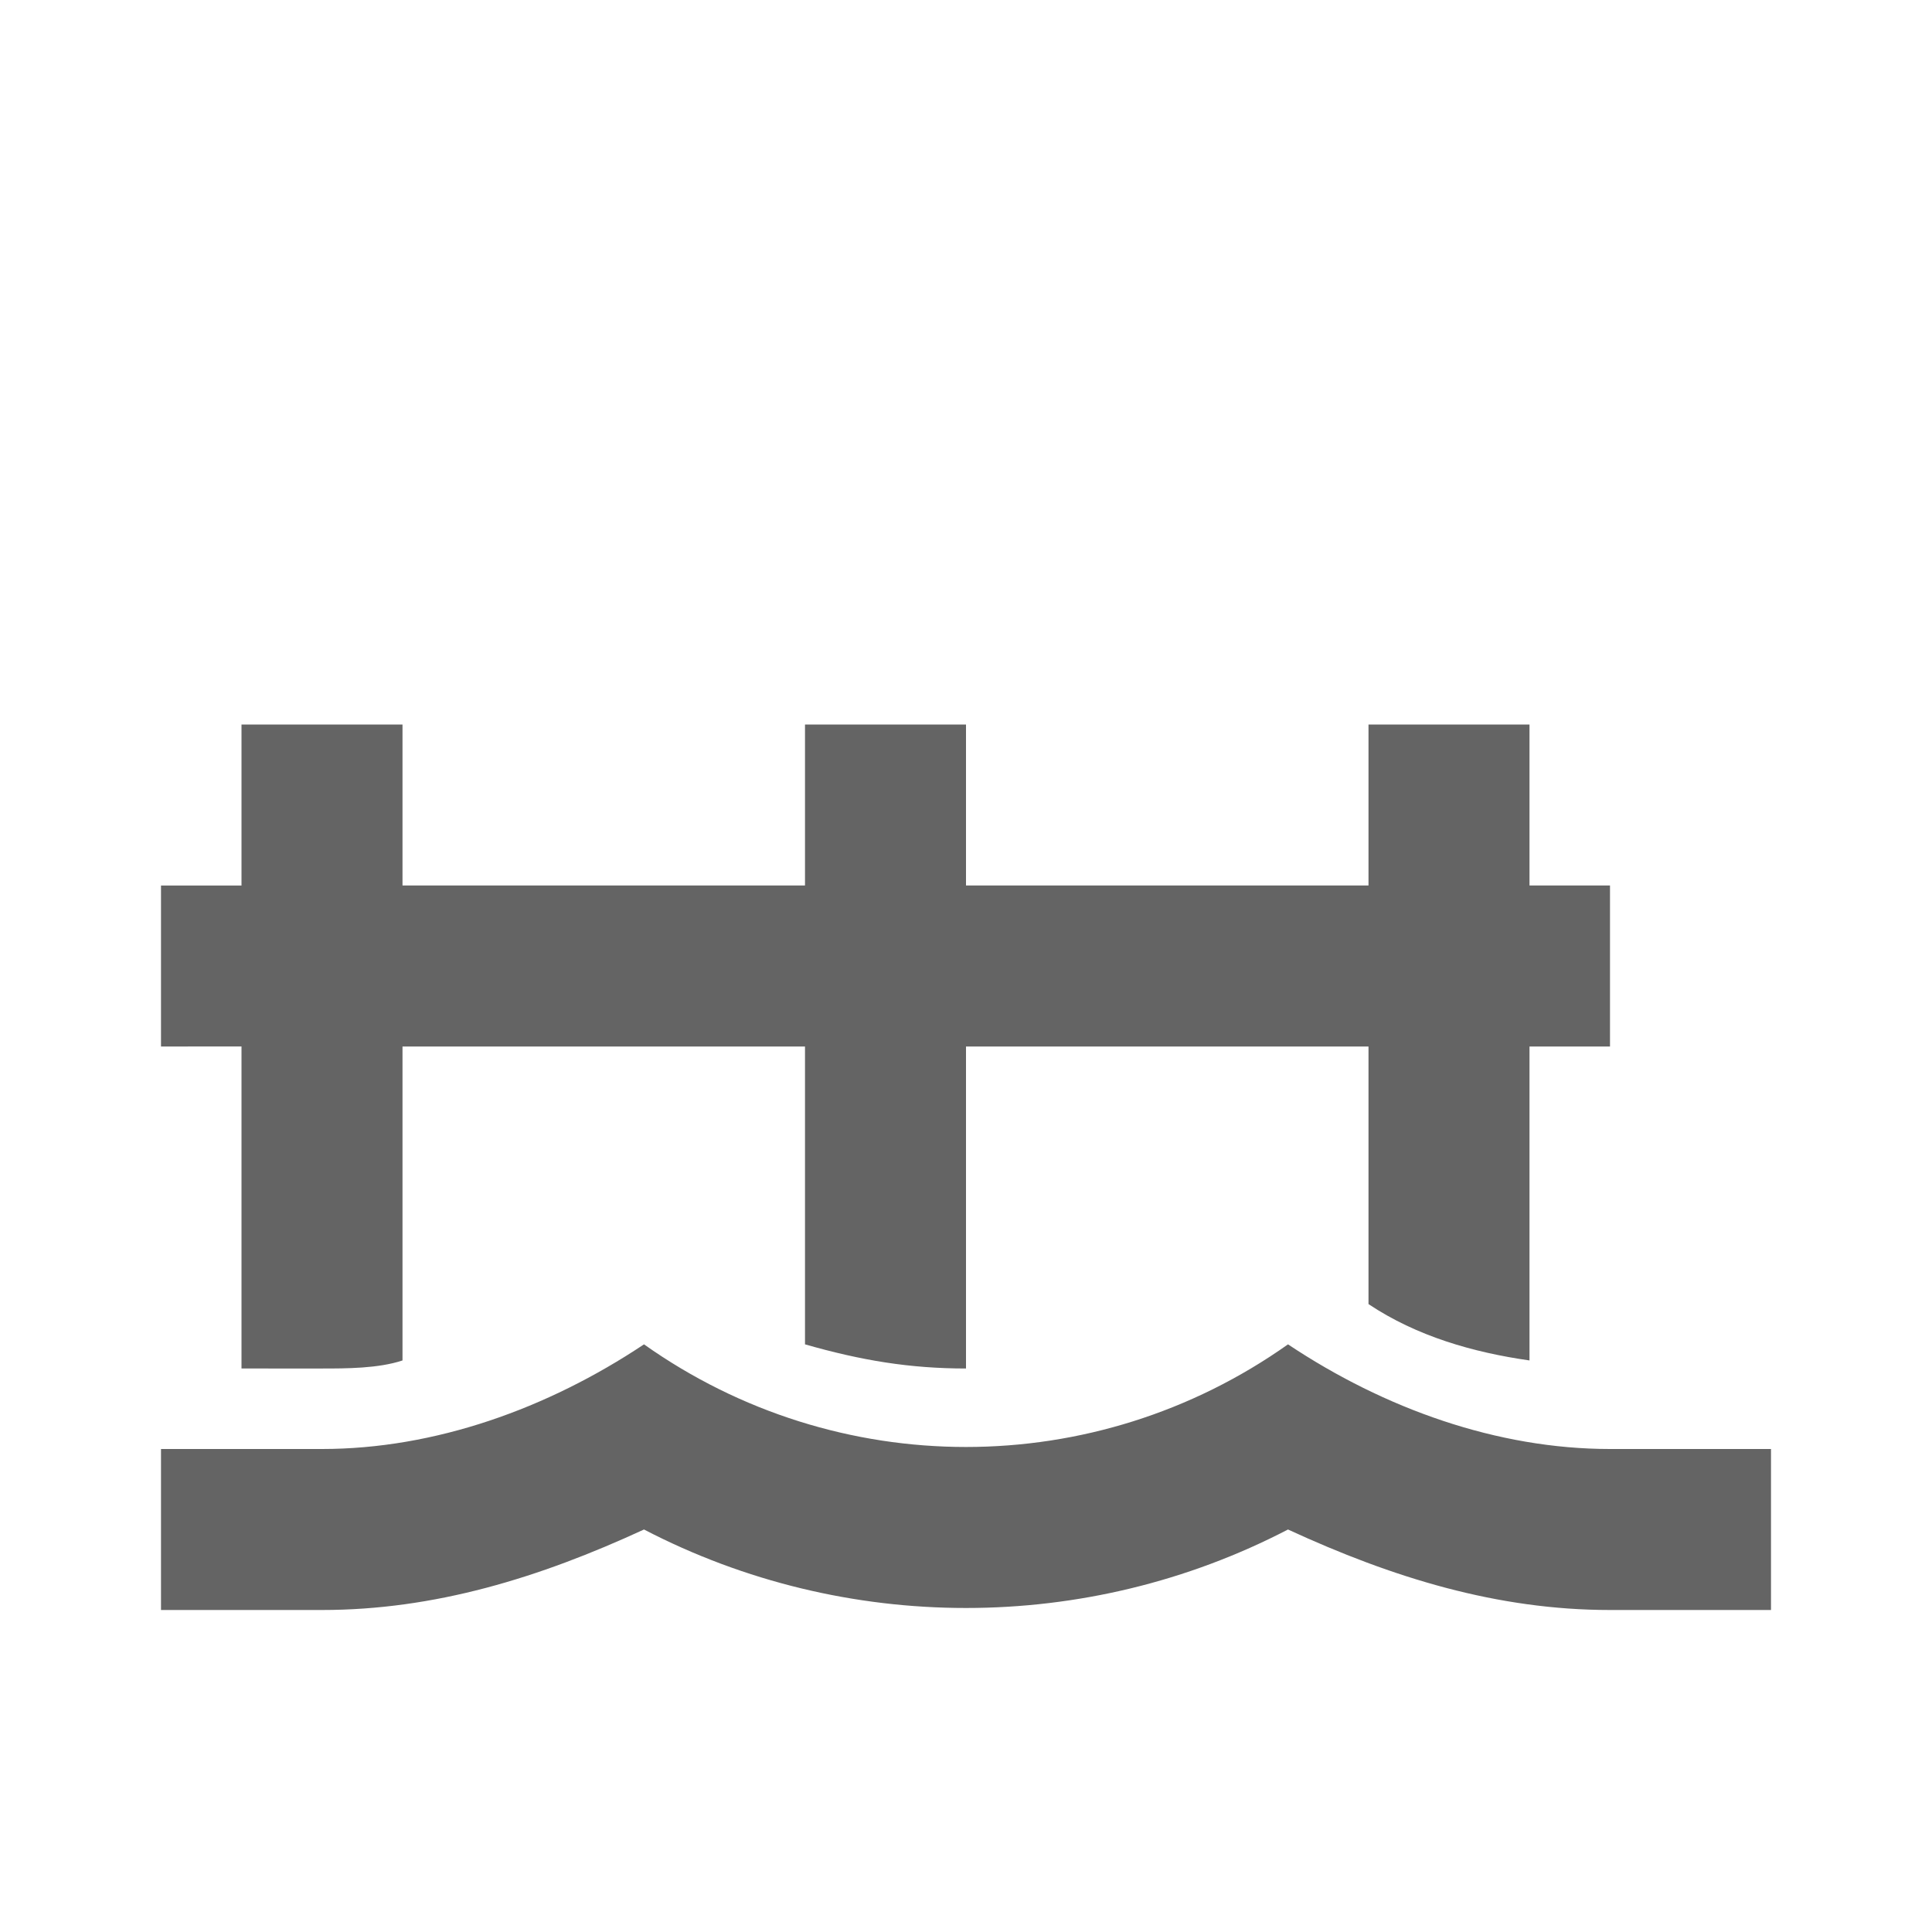
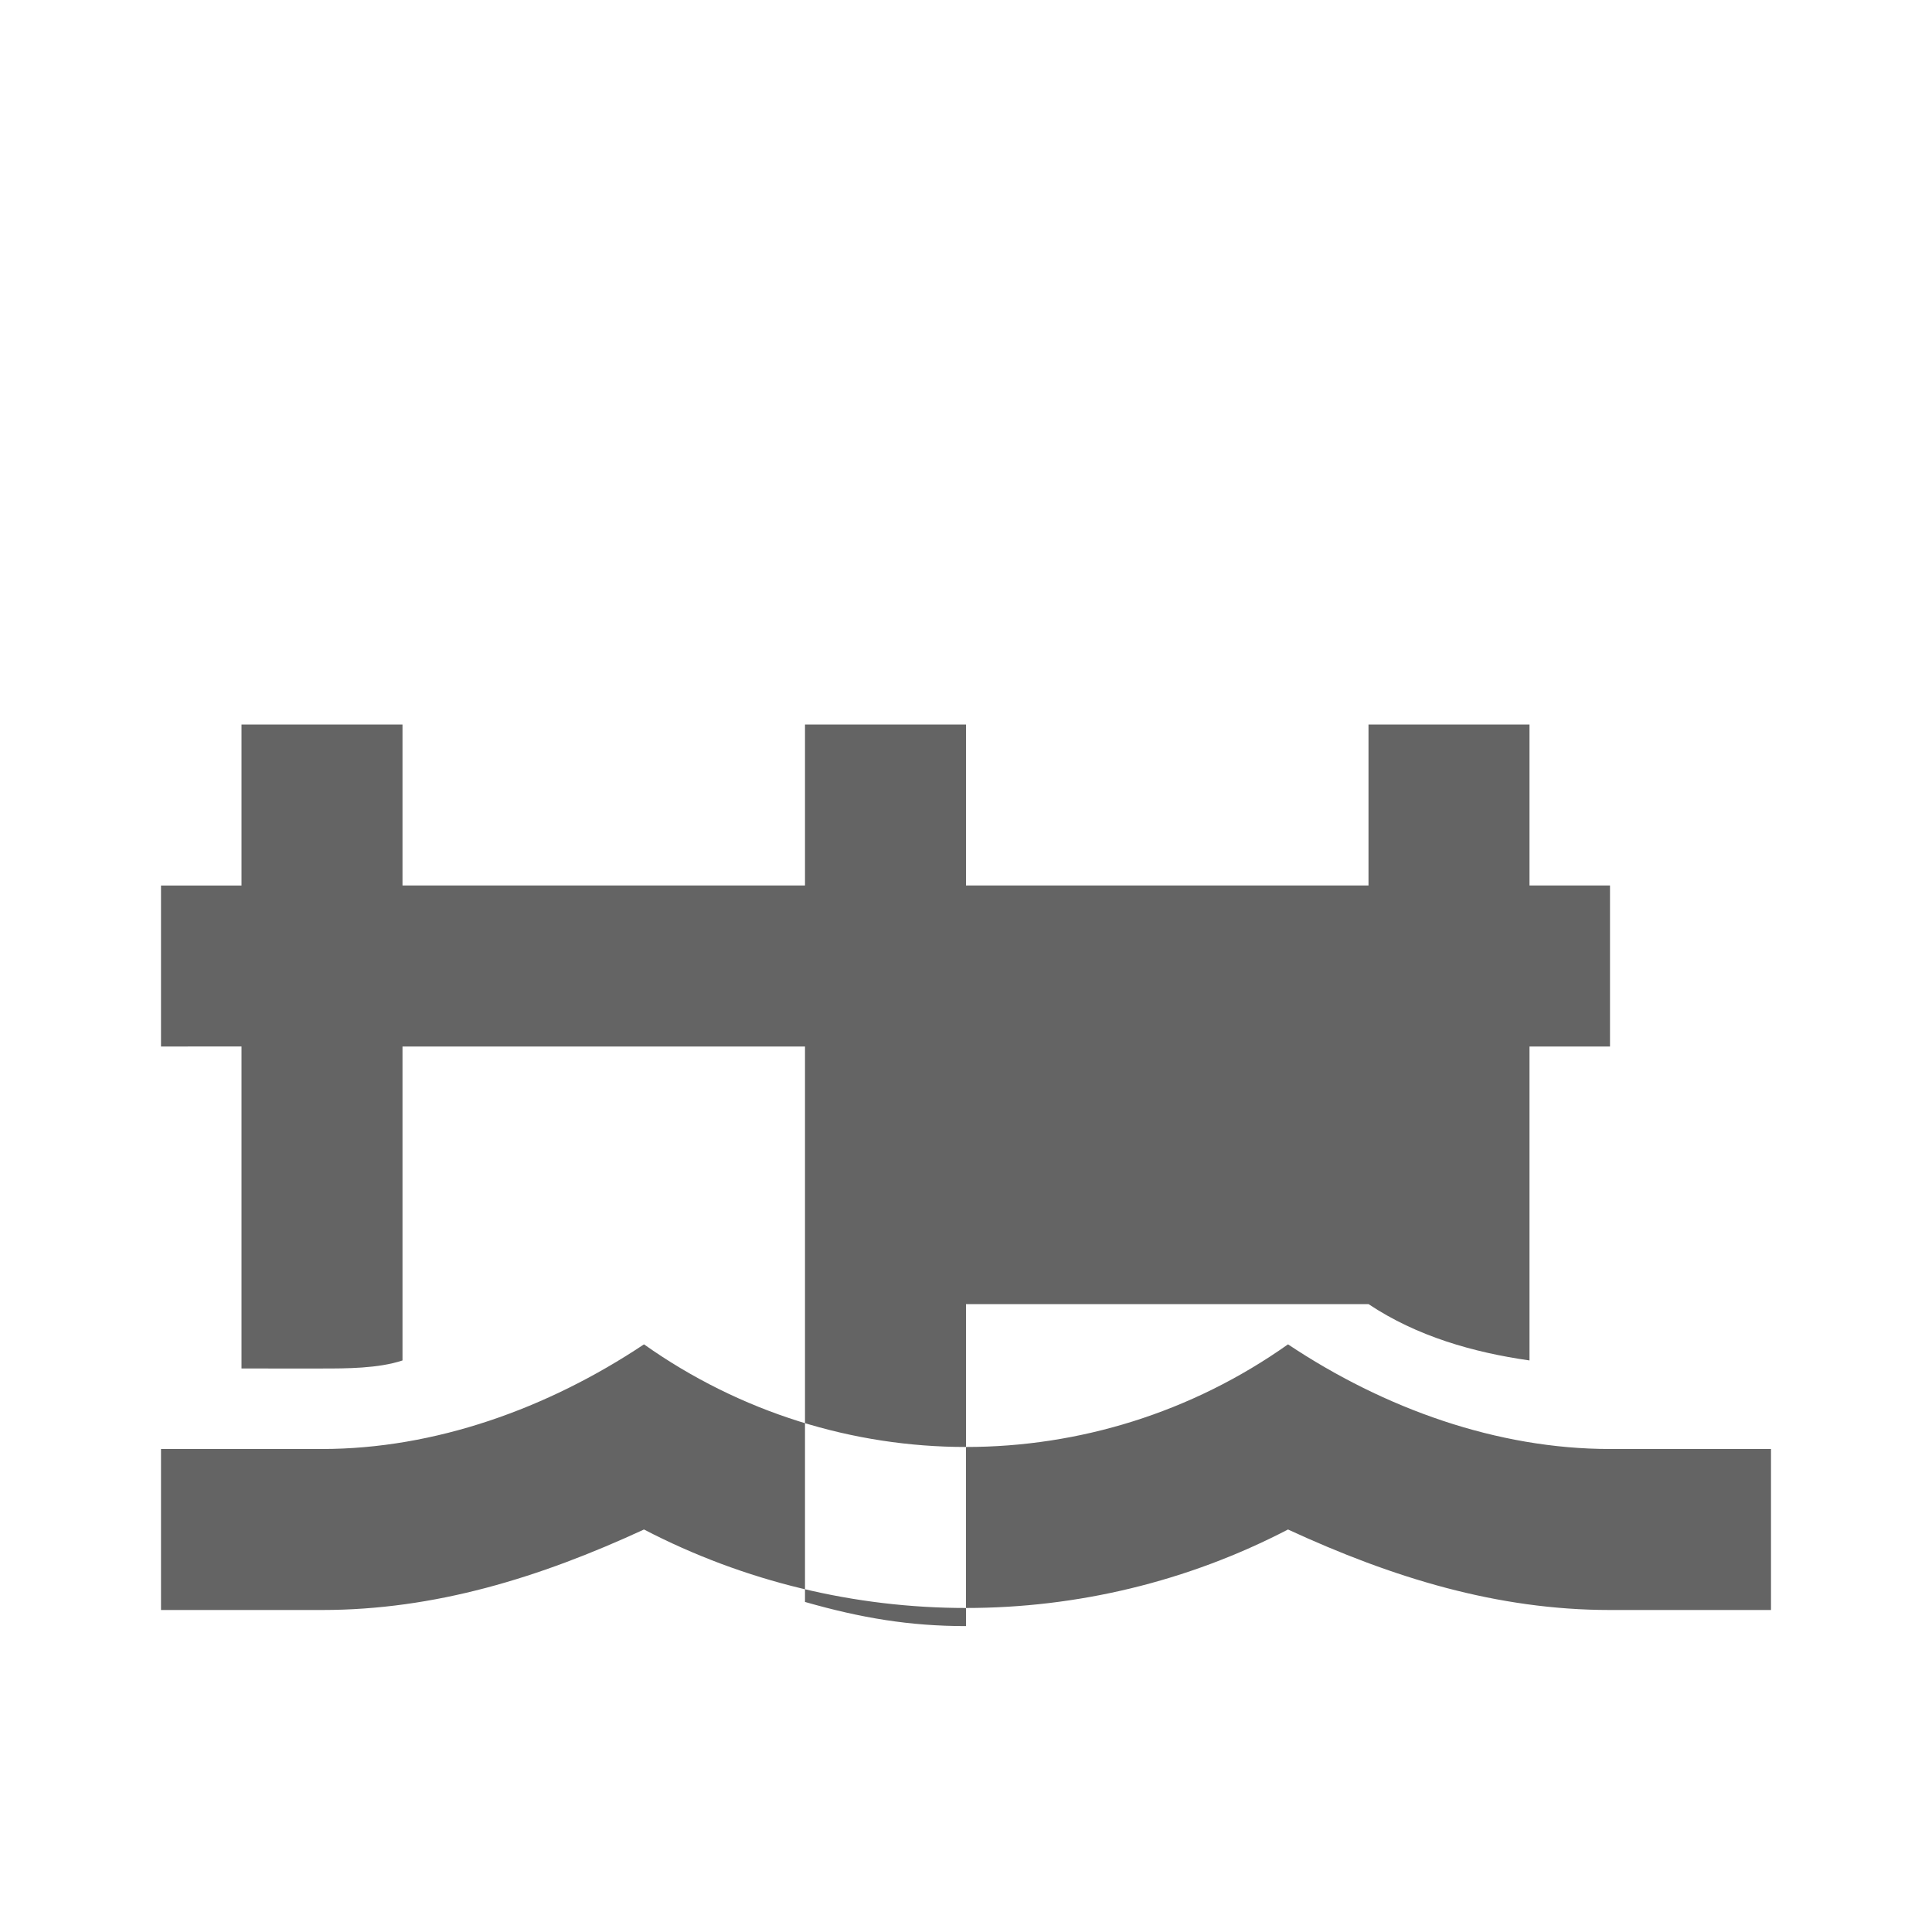
<svg xmlns="http://www.w3.org/2000/svg" aria-hidden="true" width="1em" height="1em" viewBox="0 0 24 24" data-icon="mdi:pier" data-width="1em" data-height="1em" data-inline="false" class="iconify">
-   <path d="M20 18c-1.4 0-2.8-.5-4-1.3-2.4 1.7-5.6 1.7-8 0-1.2.8-2.6 1.3-4 1.3H2v2h2c1.4 0 2.7-.4 4-1 2.5 1.3 5.5 1.3 8 0 1.3.6 2.6 1 4 1h2v-2h-2m0-5h-1v3.9c-.7-.1-1.4-.3-2-.7V13h-5v4c-.7 0-1.3-.1-2-.3V13H5v3.9c-.3.1-.7.1-1 .1H3v-4H2v-2h1V9h2v2h5V9h2v2h5V9h2v2h1v2z" fill="#646464" />
+   <path d="M20 18c-1.4 0-2.8-.5-4-1.3-2.4 1.7-5.6 1.7-8 0-1.2.8-2.6 1.3-4 1.3H2v2h2c1.4 0 2.7-.4 4-1 2.5 1.3 5.5 1.3 8 0 1.3.6 2.6 1 4 1h2v-2h-2m0-5h-1v3.9c-.7-.1-1.4-.3-2-.7h-5v4c-.7 0-1.3-.1-2-.3V13H5v3.9c-.3.1-.7.1-1 .1H3v-4H2v-2h1V9h2v2h5V9h2v2h5V9h2v2h1v2z" fill="#646464" />
</svg>